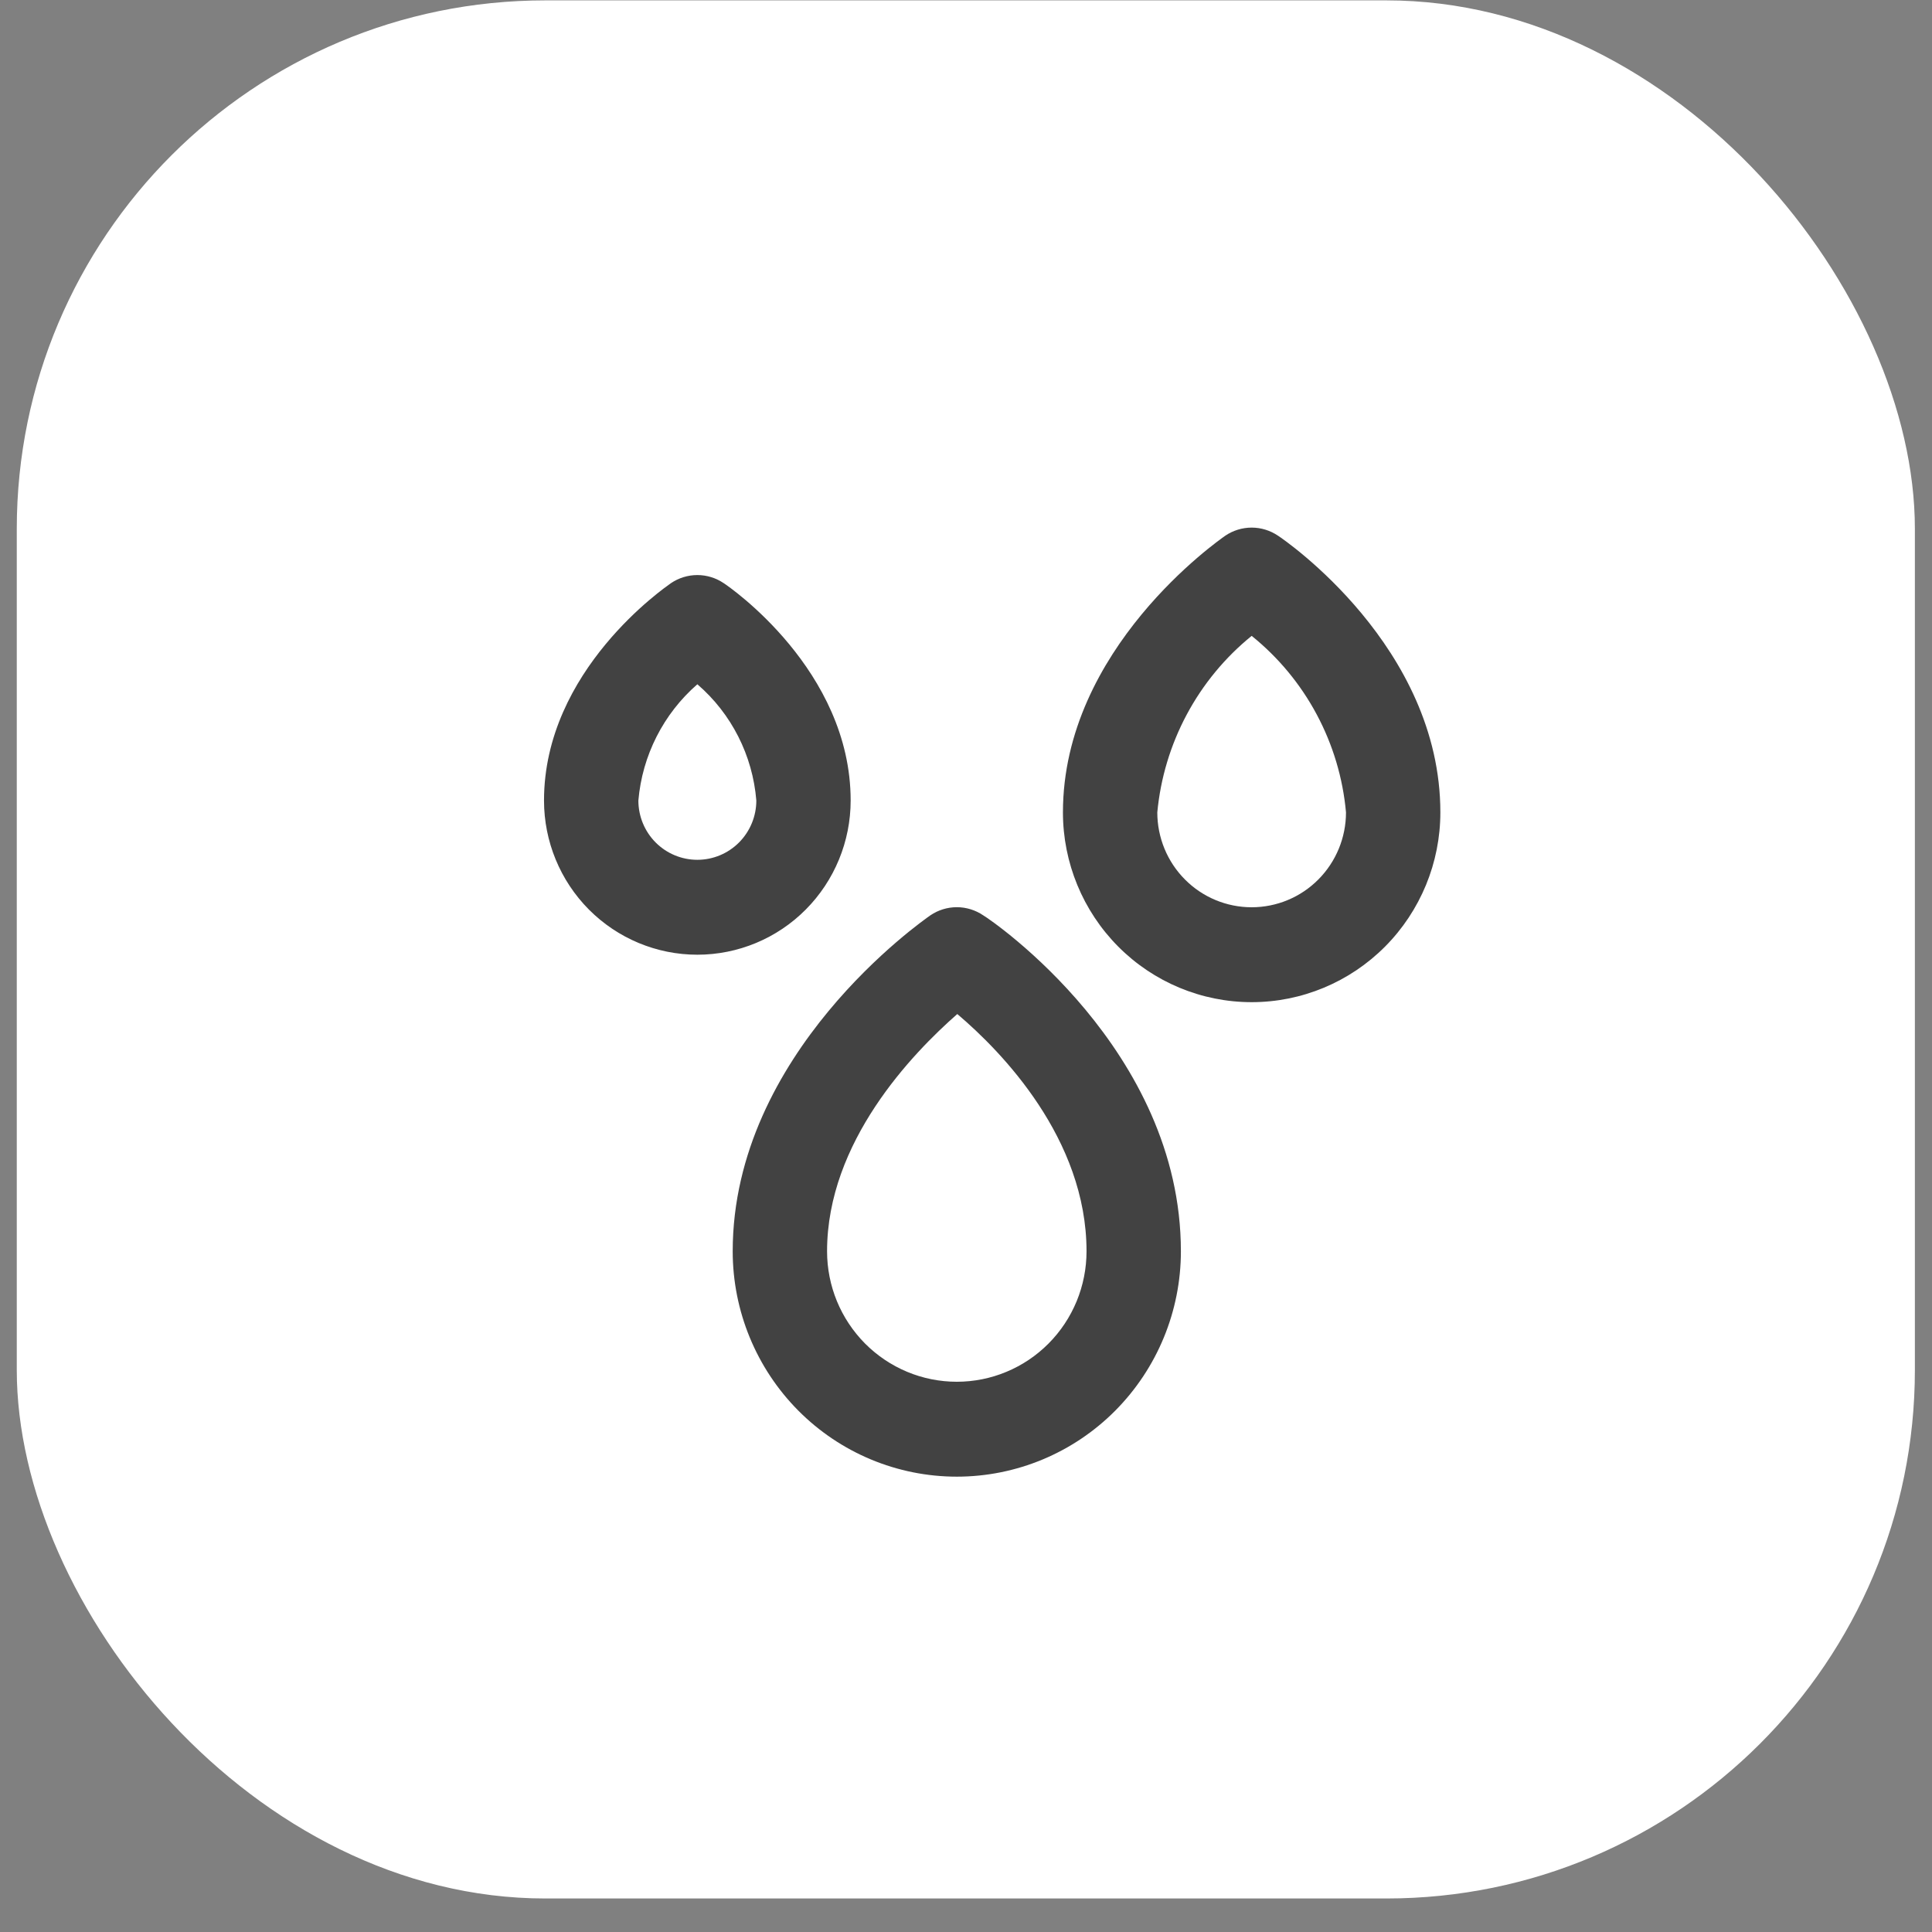
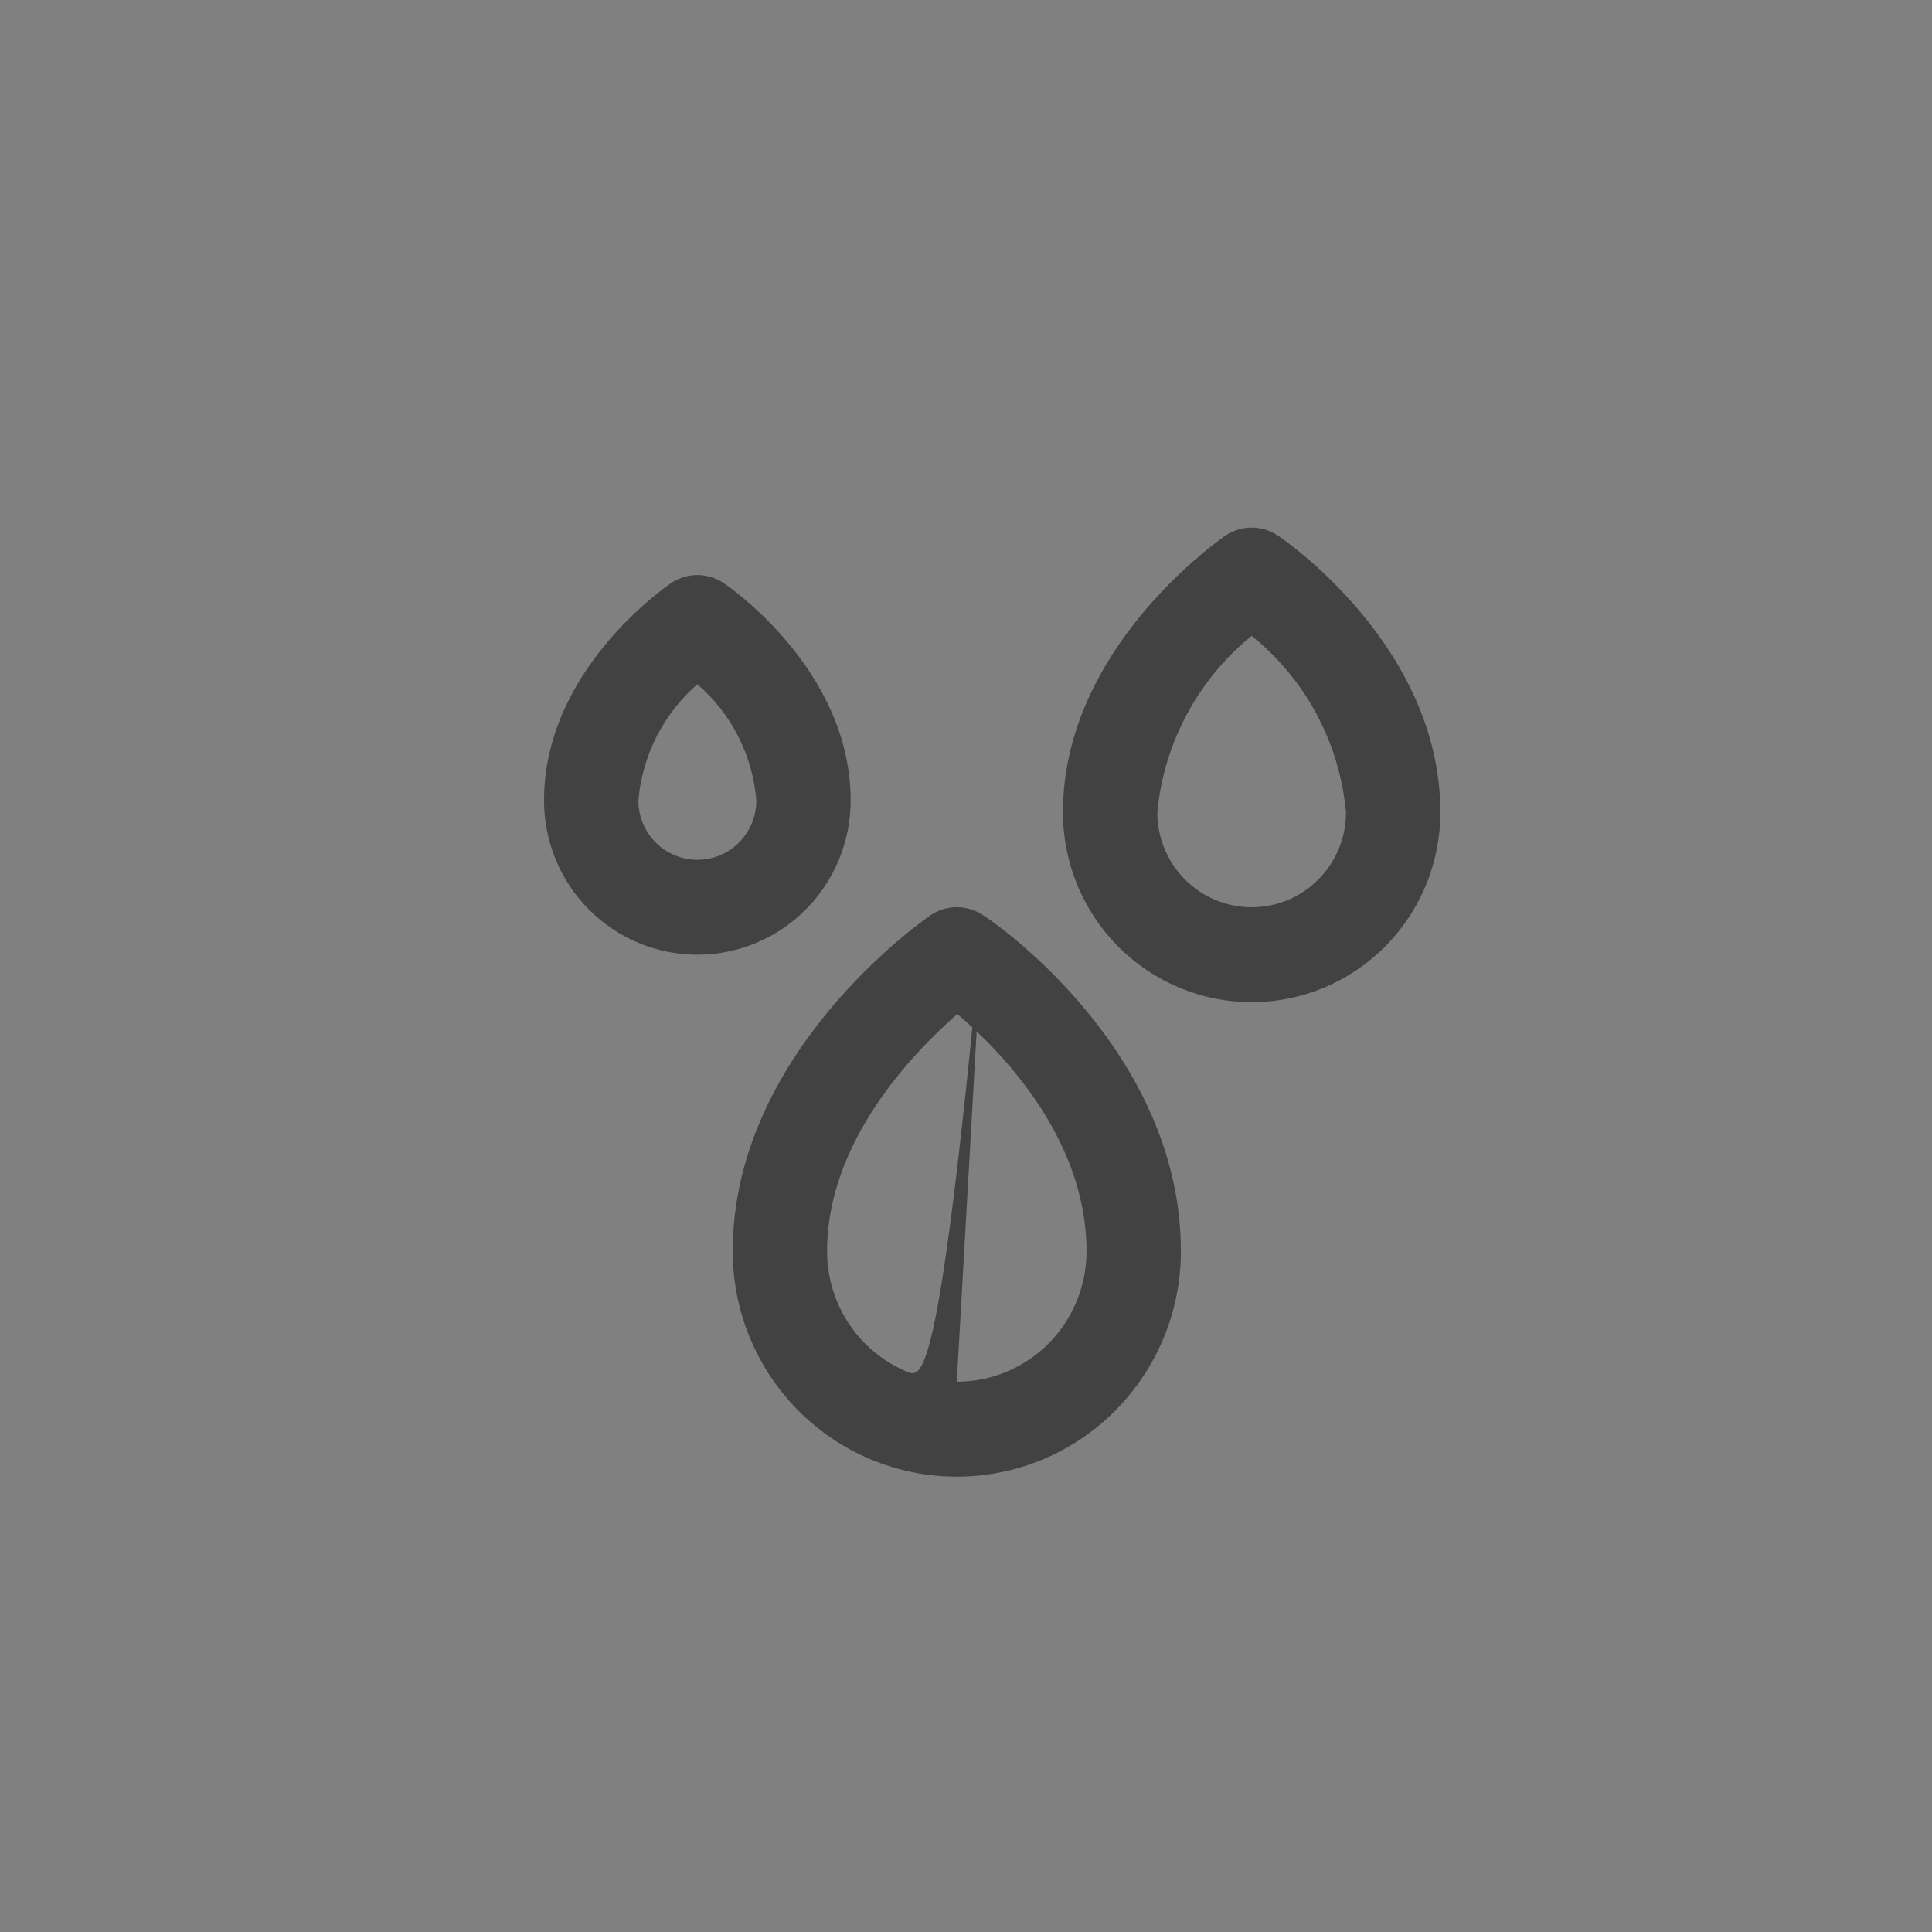
<svg xmlns="http://www.w3.org/2000/svg" width="57" height="57" viewBox="0 0 57 57" fill="none">
  <rect x="0" y="0" width="57" height="57" fill="#808080" stroke="none" />
-   <rect x="0.495" y="0.011" width="56" height="56" rx="15.594" fill="white" />
-   <path d="M25.097 23.618C25.097 19.768 21.506 17.304 21.353 17.206C21.123 17.05 20.852 16.966 20.574 16.966C20.296 16.966 20.024 17.05 19.794 17.206C19.641 17.318 16.05 19.768 16.05 23.618C16.05 24.824 16.527 25.982 17.375 26.835C18.224 27.688 19.374 28.167 20.574 28.167C21.773 28.167 22.924 27.688 23.772 26.835C24.62 25.982 25.097 24.824 25.097 23.618ZM20.574 25.367C20.112 25.367 19.67 25.183 19.343 24.855C19.017 24.527 18.834 24.082 18.834 23.618C18.948 22.29 19.573 21.06 20.574 20.188C21.581 21.055 22.206 22.288 22.314 23.618C22.314 24.082 22.13 24.527 21.804 24.855C21.478 25.183 21.035 25.367 20.574 25.367ZM29.008 27.005C28.778 26.849 28.506 26.765 28.229 26.765C27.951 26.765 27.679 26.849 27.449 27.005C27.213 27.173 21.617 31.065 21.617 36.917C21.617 38.68 22.314 40.371 23.554 41.619C24.794 42.866 26.475 43.566 28.229 43.566C29.982 43.566 31.664 42.866 32.903 41.619C34.143 40.371 34.84 38.68 34.84 36.917C34.84 30.967 29.273 27.159 29.008 27.005ZM28.229 40.766C27.726 40.766 27.228 40.667 26.764 40.473C26.3 40.28 25.878 39.996 25.522 39.639C25.167 39.281 24.885 38.857 24.692 38.39C24.5 37.923 24.401 37.422 24.401 36.917C24.401 33.683 26.92 31.079 28.243 29.917C29.551 31.023 32.056 33.599 32.056 36.917C32.056 37.422 31.957 37.923 31.765 38.39C31.572 38.857 31.291 39.281 30.935 39.639C30.58 39.996 30.158 40.28 29.693 40.473C29.229 40.667 28.731 40.766 28.229 40.766ZM37.707 15.806C37.477 15.65 37.205 15.566 36.928 15.566C36.65 15.566 36.378 15.65 36.148 15.806C35.953 15.946 31.36 19.138 31.36 23.968C31.36 25.453 31.947 26.877 32.991 27.927C34.035 28.977 35.451 29.567 36.928 29.567C38.404 29.567 39.82 28.977 40.864 27.927C41.908 26.877 42.495 25.453 42.495 23.968C42.495 19.082 37.902 15.932 37.707 15.806ZM36.928 26.767C36.189 26.767 35.481 26.473 34.959 25.947C34.437 25.422 34.144 24.71 34.144 23.968C34.239 22.957 34.535 21.975 35.013 21.081C35.491 20.187 36.142 19.398 36.928 18.76C37.716 19.395 38.369 20.183 38.847 21.078C39.326 21.973 39.62 22.956 39.711 23.968C39.711 24.71 39.418 25.422 38.896 25.947C38.374 26.473 37.666 26.767 36.928 26.767Z" fill="#424242" />
+   <path d="M25.097 23.618C25.097 19.768 21.506 17.304 21.353 17.206C21.123 17.05 20.852 16.966 20.574 16.966C20.296 16.966 20.024 17.05 19.794 17.206C19.641 17.318 16.05 19.768 16.05 23.618C16.05 24.824 16.527 25.982 17.375 26.835C18.224 27.688 19.374 28.167 20.574 28.167C21.773 28.167 22.924 27.688 23.772 26.835C24.62 25.982 25.097 24.824 25.097 23.618ZM20.574 25.367C20.112 25.367 19.67 25.183 19.343 24.855C19.017 24.527 18.834 24.082 18.834 23.618C18.948 22.29 19.573 21.06 20.574 20.188C21.581 21.055 22.206 22.288 22.314 23.618C22.314 24.082 22.13 24.527 21.804 24.855C21.478 25.183 21.035 25.367 20.574 25.367ZM29.008 27.005C28.778 26.849 28.506 26.765 28.229 26.765C27.951 26.765 27.679 26.849 27.449 27.005C27.213 27.173 21.617 31.065 21.617 36.917C21.617 38.68 22.314 40.371 23.554 41.619C24.794 42.866 26.475 43.566 28.229 43.566C29.982 43.566 31.664 42.866 32.903 41.619C34.143 40.371 34.84 38.68 34.84 36.917C34.84 30.967 29.273 27.159 29.008 27.005ZC27.726 40.766 27.228 40.667 26.764 40.473C26.3 40.28 25.878 39.996 25.522 39.639C25.167 39.281 24.885 38.857 24.692 38.39C24.5 37.923 24.401 37.422 24.401 36.917C24.401 33.683 26.92 31.079 28.243 29.917C29.551 31.023 32.056 33.599 32.056 36.917C32.056 37.422 31.957 37.923 31.765 38.39C31.572 38.857 31.291 39.281 30.935 39.639C30.58 39.996 30.158 40.28 29.693 40.473C29.229 40.667 28.731 40.766 28.229 40.766ZM37.707 15.806C37.477 15.65 37.205 15.566 36.928 15.566C36.65 15.566 36.378 15.65 36.148 15.806C35.953 15.946 31.36 19.138 31.36 23.968C31.36 25.453 31.947 26.877 32.991 27.927C34.035 28.977 35.451 29.567 36.928 29.567C38.404 29.567 39.82 28.977 40.864 27.927C41.908 26.877 42.495 25.453 42.495 23.968C42.495 19.082 37.902 15.932 37.707 15.806ZM36.928 26.767C36.189 26.767 35.481 26.473 34.959 25.947C34.437 25.422 34.144 24.71 34.144 23.968C34.239 22.957 34.535 21.975 35.013 21.081C35.491 20.187 36.142 19.398 36.928 18.76C37.716 19.395 38.369 20.183 38.847 21.078C39.326 21.973 39.62 22.956 39.711 23.968C39.711 24.71 39.418 25.422 38.896 25.947C38.374 26.473 37.666 26.767 36.928 26.767Z" fill="#424242" />
</svg>